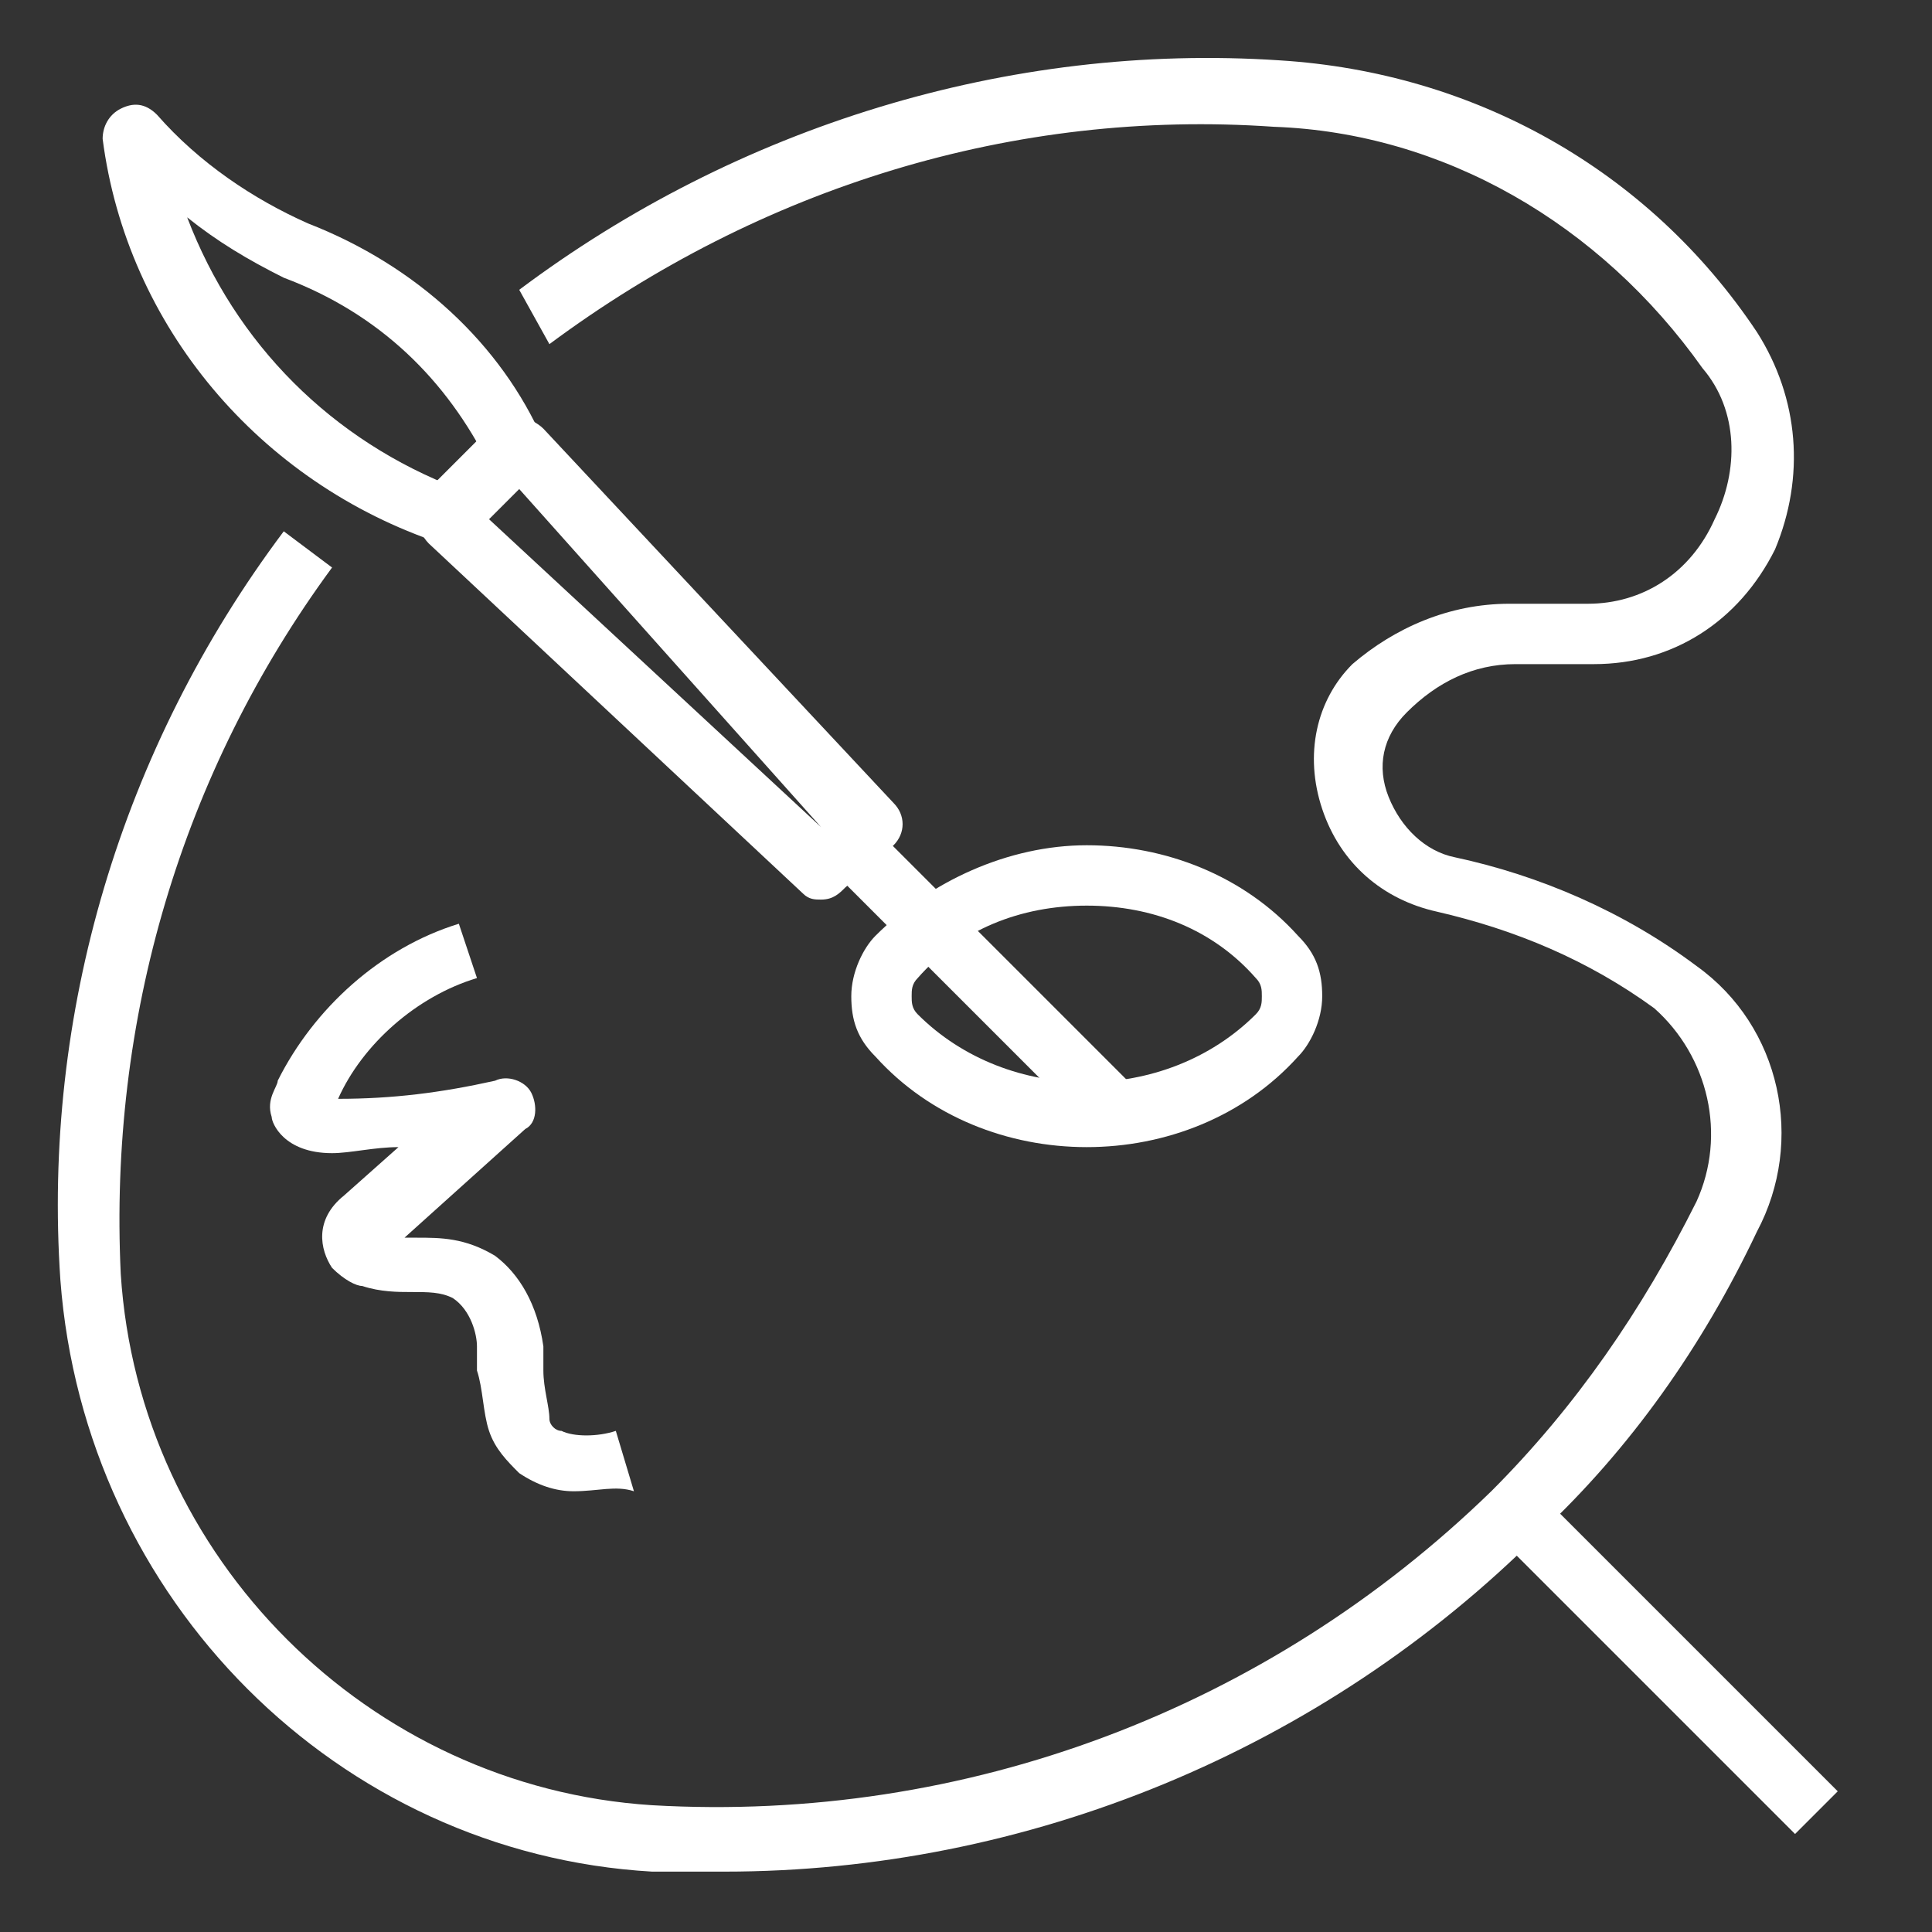
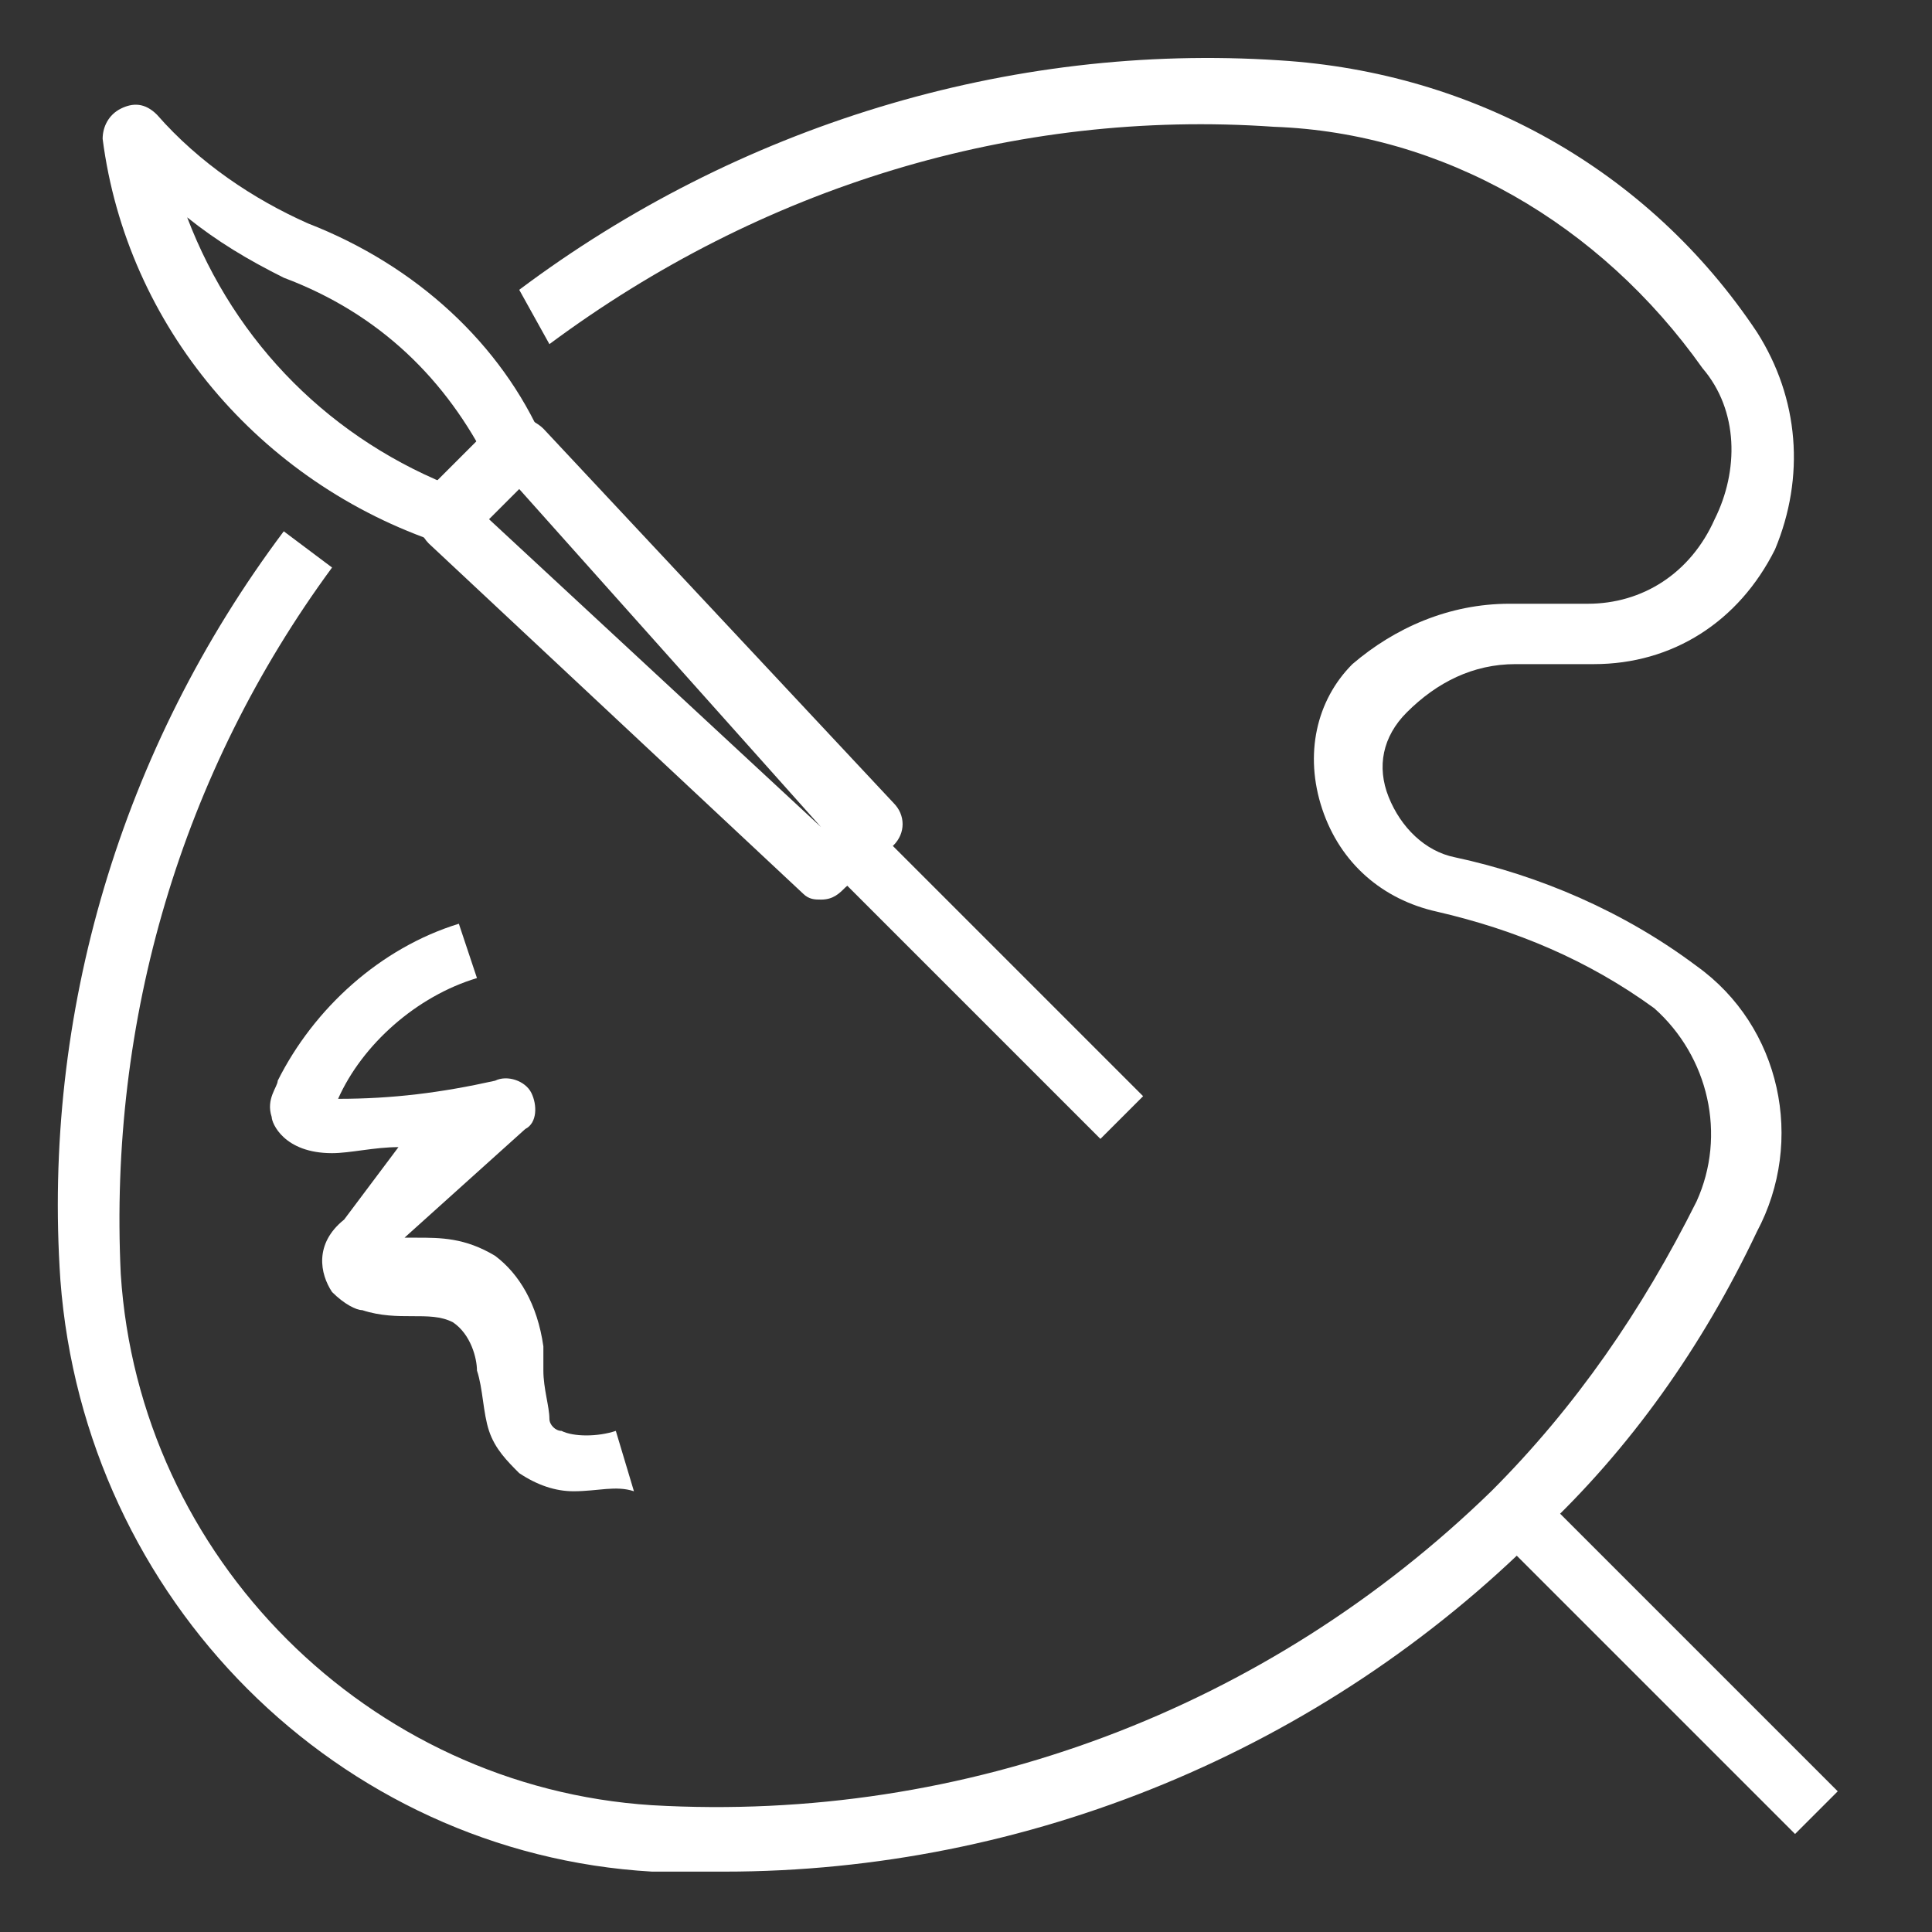
<svg xmlns="http://www.w3.org/2000/svg" version="1.1" id="_x31_00_system_icons" x="0px" y="0px" viewBox="0 0 32 32" enable-background="new 0 0 32 32" xml:space="preserve">
  <rect x="0" y="0" width="32" height="32" fill="#333333" stroke="none" />
  <g id="row_7">
    <g id="design">
-       <path style="fill:#ffffff;" d="M18,19c-1.3,0-2.6-0.5-3.5-1.5c-0.3-0.3-0.4-0.6-0.4-1s0.2-0.8,0.4-1c0.9-0.9,2.2-1.5,3.5-1.5s2.6,0.5,3.5,1.5    c0.3,0.3,0.4,0.6,0.4,1s-0.2,0.8-0.4,1C20.6,18.5,19.3,19,18,19z M18,15c-1.1,0-2.1,0.4-2.8,1.2c-0.1,0.1-0.1,0.2-0.1,0.3    s0,0.2,0.1,0.3c1.5,1.5,4.1,1.5,5.6,0c0.1-0.1,0.1-0.2,0.1-0.3s0-0.2-0.1-0.3C20.1,15.4,19.1,15,18,15z" />
      <g>
        <path style="fill:#ffffff;" d="M13.6,14.9c-0.1,0-0.2,0-0.3-0.1L7.1,9C7,8.9,6.9,8.7,6.9,8.6c0-0.1,0-0.3,0.1-0.4l1.2-1.2C8.3,7,8.5,6.9,8.6,6.9     C8.7,6.9,8.9,7,9,7.1l5.8,6.2c0.2,0.2,0.2,0.5,0,0.7L14,14.7C13.9,14.8,13.8,14.9,13.6,14.9z M8.1,8.6l5.5,5.1l0,0L8.6,8.1     L8.1,8.6z" />
        <rect style="fill:#ffffff;" x="24.1" y="27" transform="matrix(0.707 0.707 -0.707 0.707 27.54 -11.407)" width="7" height="1" />
        <rect style="fill:#ffffff;" x="13.1" y="15.7" transform="matrix(0.707 0.707 -0.707 0.707 16.247 -6.73)" width="6.4" height="1" />
        <path style="fill:#ffffff;" d="M7.3,9C4.3,8,2.1,5.4,1.7,2.3c0-0.2,0.1-0.4,0.3-0.5c0.2-0.1,0.4-0.1,0.6,0.1c0.7,0.8,1.6,1.4,2.5,1.8     C6.9,4.4,8.3,5.7,9,7.3L8.1,7.7C7.4,6.3,6.3,5.2,4.7,4.6C4.1,4.3,3.6,4,3.1,3.6c0.8,2.1,2.4,3.7,4.5,4.5L7.3,9z" />
      </g>
      <path style="fill:#ffffff;" d="M12,31c-0.4,0-0.8,0-1.2,0c-5.2-0.3-9.4-4.5-9.8-9.8c-0.3-4.4,1-8.8,3.7-12.4l0.8,0.6C3,12.8,1.8,16.9,2,21.1    c0.3,4.7,4.1,8.5,8.8,8.8c5.2,0.3,10.2-1.6,13.9-5.2c1.4-1.4,2.5-3,3.4-4.8c0.5-1.1,0.2-2.4-0.7-3.2c-1.1-0.8-2.3-1.3-3.6-1.6    c-0.9-0.2-1.6-0.8-1.9-1.7c-0.3-0.9-0.1-1.8,0.5-2.4C23.1,10.4,24,10,25,10c0,0,1.2,0,1.3,0c0.9,0,1.7-0.5,2.1-1.4    c0.4-0.8,0.4-1.8-0.2-2.5c-1.7-2.4-4.3-3.9-7.1-4c-4.3-0.3-8.5,1-12,3.6L8.6,4.8c3.6-2.7,8.1-4.1,12.6-3.8    c3.2,0.2,6.1,1.8,7.9,4.5c0.7,1.1,0.8,2.4,0.3,3.6c-0.6,1.2-1.7,1.9-3,1.9c-0.1,0-1.3,0-1.3,0c-0.7,0-1.3,0.3-1.8,0.8    c-0.4,0.4-0.5,0.9-0.3,1.4c0.2,0.5,0.6,0.9,1.1,1c1.4,0.3,2.8,0.9,4,1.8c1.4,1,1.8,2.9,1,4.4c-0.9,1.9-2.1,3.6-3.6,5    C21.9,29,17,31,12,31z" />
-       <path style="fill:#ffffff;" d="M9.5,24.7c-0.3,0-0.6-0.1-0.9-0.3c-0.2-0.2-0.4-0.4-0.5-0.7C8,23.4,8,23,7.9,22.7c0-0.1,0-0.2,0-0.4    c0-0.2-0.1-0.6-0.4-0.8c-0.2-0.1-0.4-0.1-0.7-0.1c-0.2,0-0.5,0-0.8-0.1c-0.1,0-0.3-0.1-0.5-0.3c-0.2-0.3-0.3-0.8,0.2-1.2L6.6,19    c-0.4,0-0.8,0.1-1.1,0.1c0,0,0,0,0,0c-0.8,0-1-0.5-1-0.6c-0.1-0.3,0.1-0.5,0.1-0.6c0.6-1.2,1.7-2.2,3-2.6l0.3,0.9    c-1,0.3-1.9,1.1-2.3,2c0.9,0,1.7-0.1,2.6-0.3c0.2-0.1,0.5,0,0.6,0.2s0.1,0.5-0.1,0.6l-2,1.8c0.1,0,0.1,0,0.2,0    c0.4,0,0.8,0,1.3,0.3c0.4,0.3,0.7,0.8,0.8,1.5c0,0.1,0,0.3,0,0.4c0,0.3,0.1,0.6,0.1,0.8c0,0.1,0.1,0.2,0.2,0.2    c0.2,0.1,0.6,0.1,0.9,0l0.3,1C10.2,24.6,9.9,24.7,9.5,24.7z" />
+       <path style="fill:#ffffff;" d="M9.5,24.7c-0.3,0-0.6-0.1-0.9-0.3c-0.2-0.2-0.4-0.4-0.5-0.7C8,23.4,8,23,7.9,22.7c0-0.2-0.1-0.6-0.4-0.8c-0.2-0.1-0.4-0.1-0.7-0.1c-0.2,0-0.5,0-0.8-0.1c-0.1,0-0.3-0.1-0.5-0.3c-0.2-0.3-0.3-0.8,0.2-1.2L6.6,19    c-0.4,0-0.8,0.1-1.1,0.1c0,0,0,0,0,0c-0.8,0-1-0.5-1-0.6c-0.1-0.3,0.1-0.5,0.1-0.6c0.6-1.2,1.7-2.2,3-2.6l0.3,0.9    c-1,0.3-1.9,1.1-2.3,2c0.9,0,1.7-0.1,2.6-0.3c0.2-0.1,0.5,0,0.6,0.2s0.1,0.5-0.1,0.6l-2,1.8c0.1,0,0.1,0,0.2,0    c0.4,0,0.8,0,1.3,0.3c0.4,0.3,0.7,0.8,0.8,1.5c0,0.1,0,0.3,0,0.4c0,0.3,0.1,0.6,0.1,0.8c0,0.1,0.1,0.2,0.2,0.2    c0.2,0.1,0.6,0.1,0.9,0l0.3,1C10.2,24.6,9.9,24.7,9.5,24.7z" />
    </g>
  </g>
</svg>